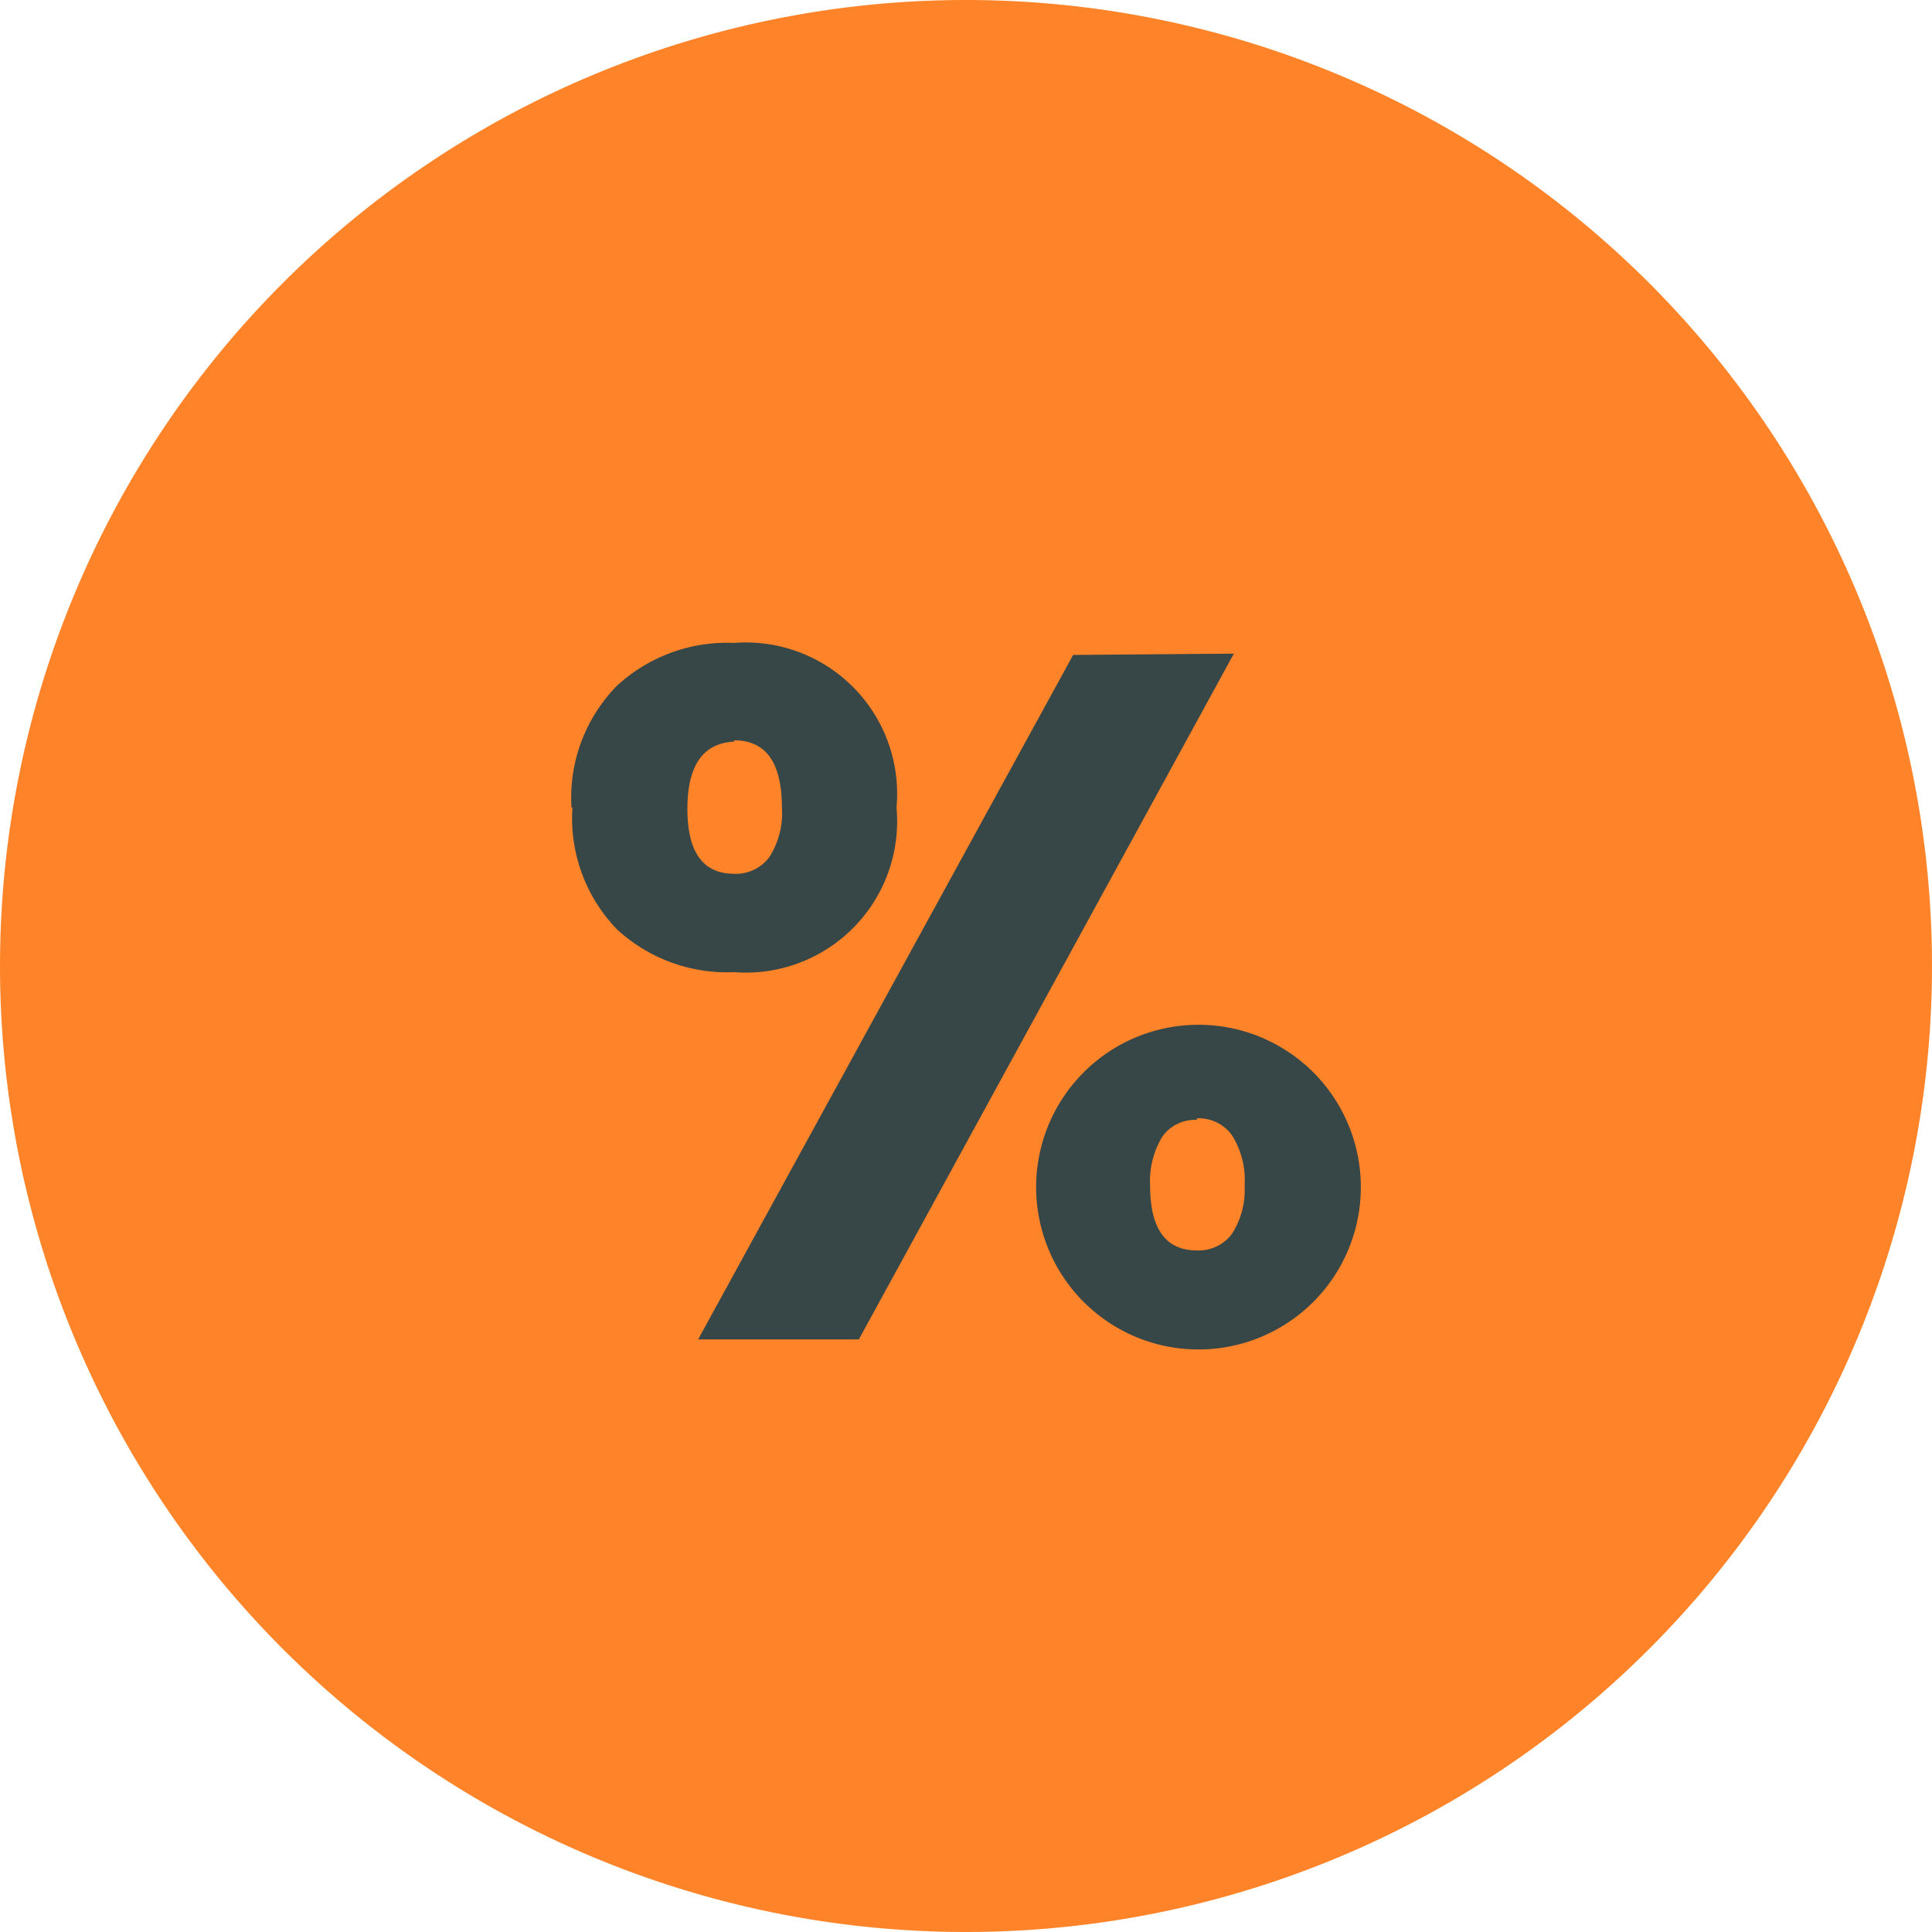
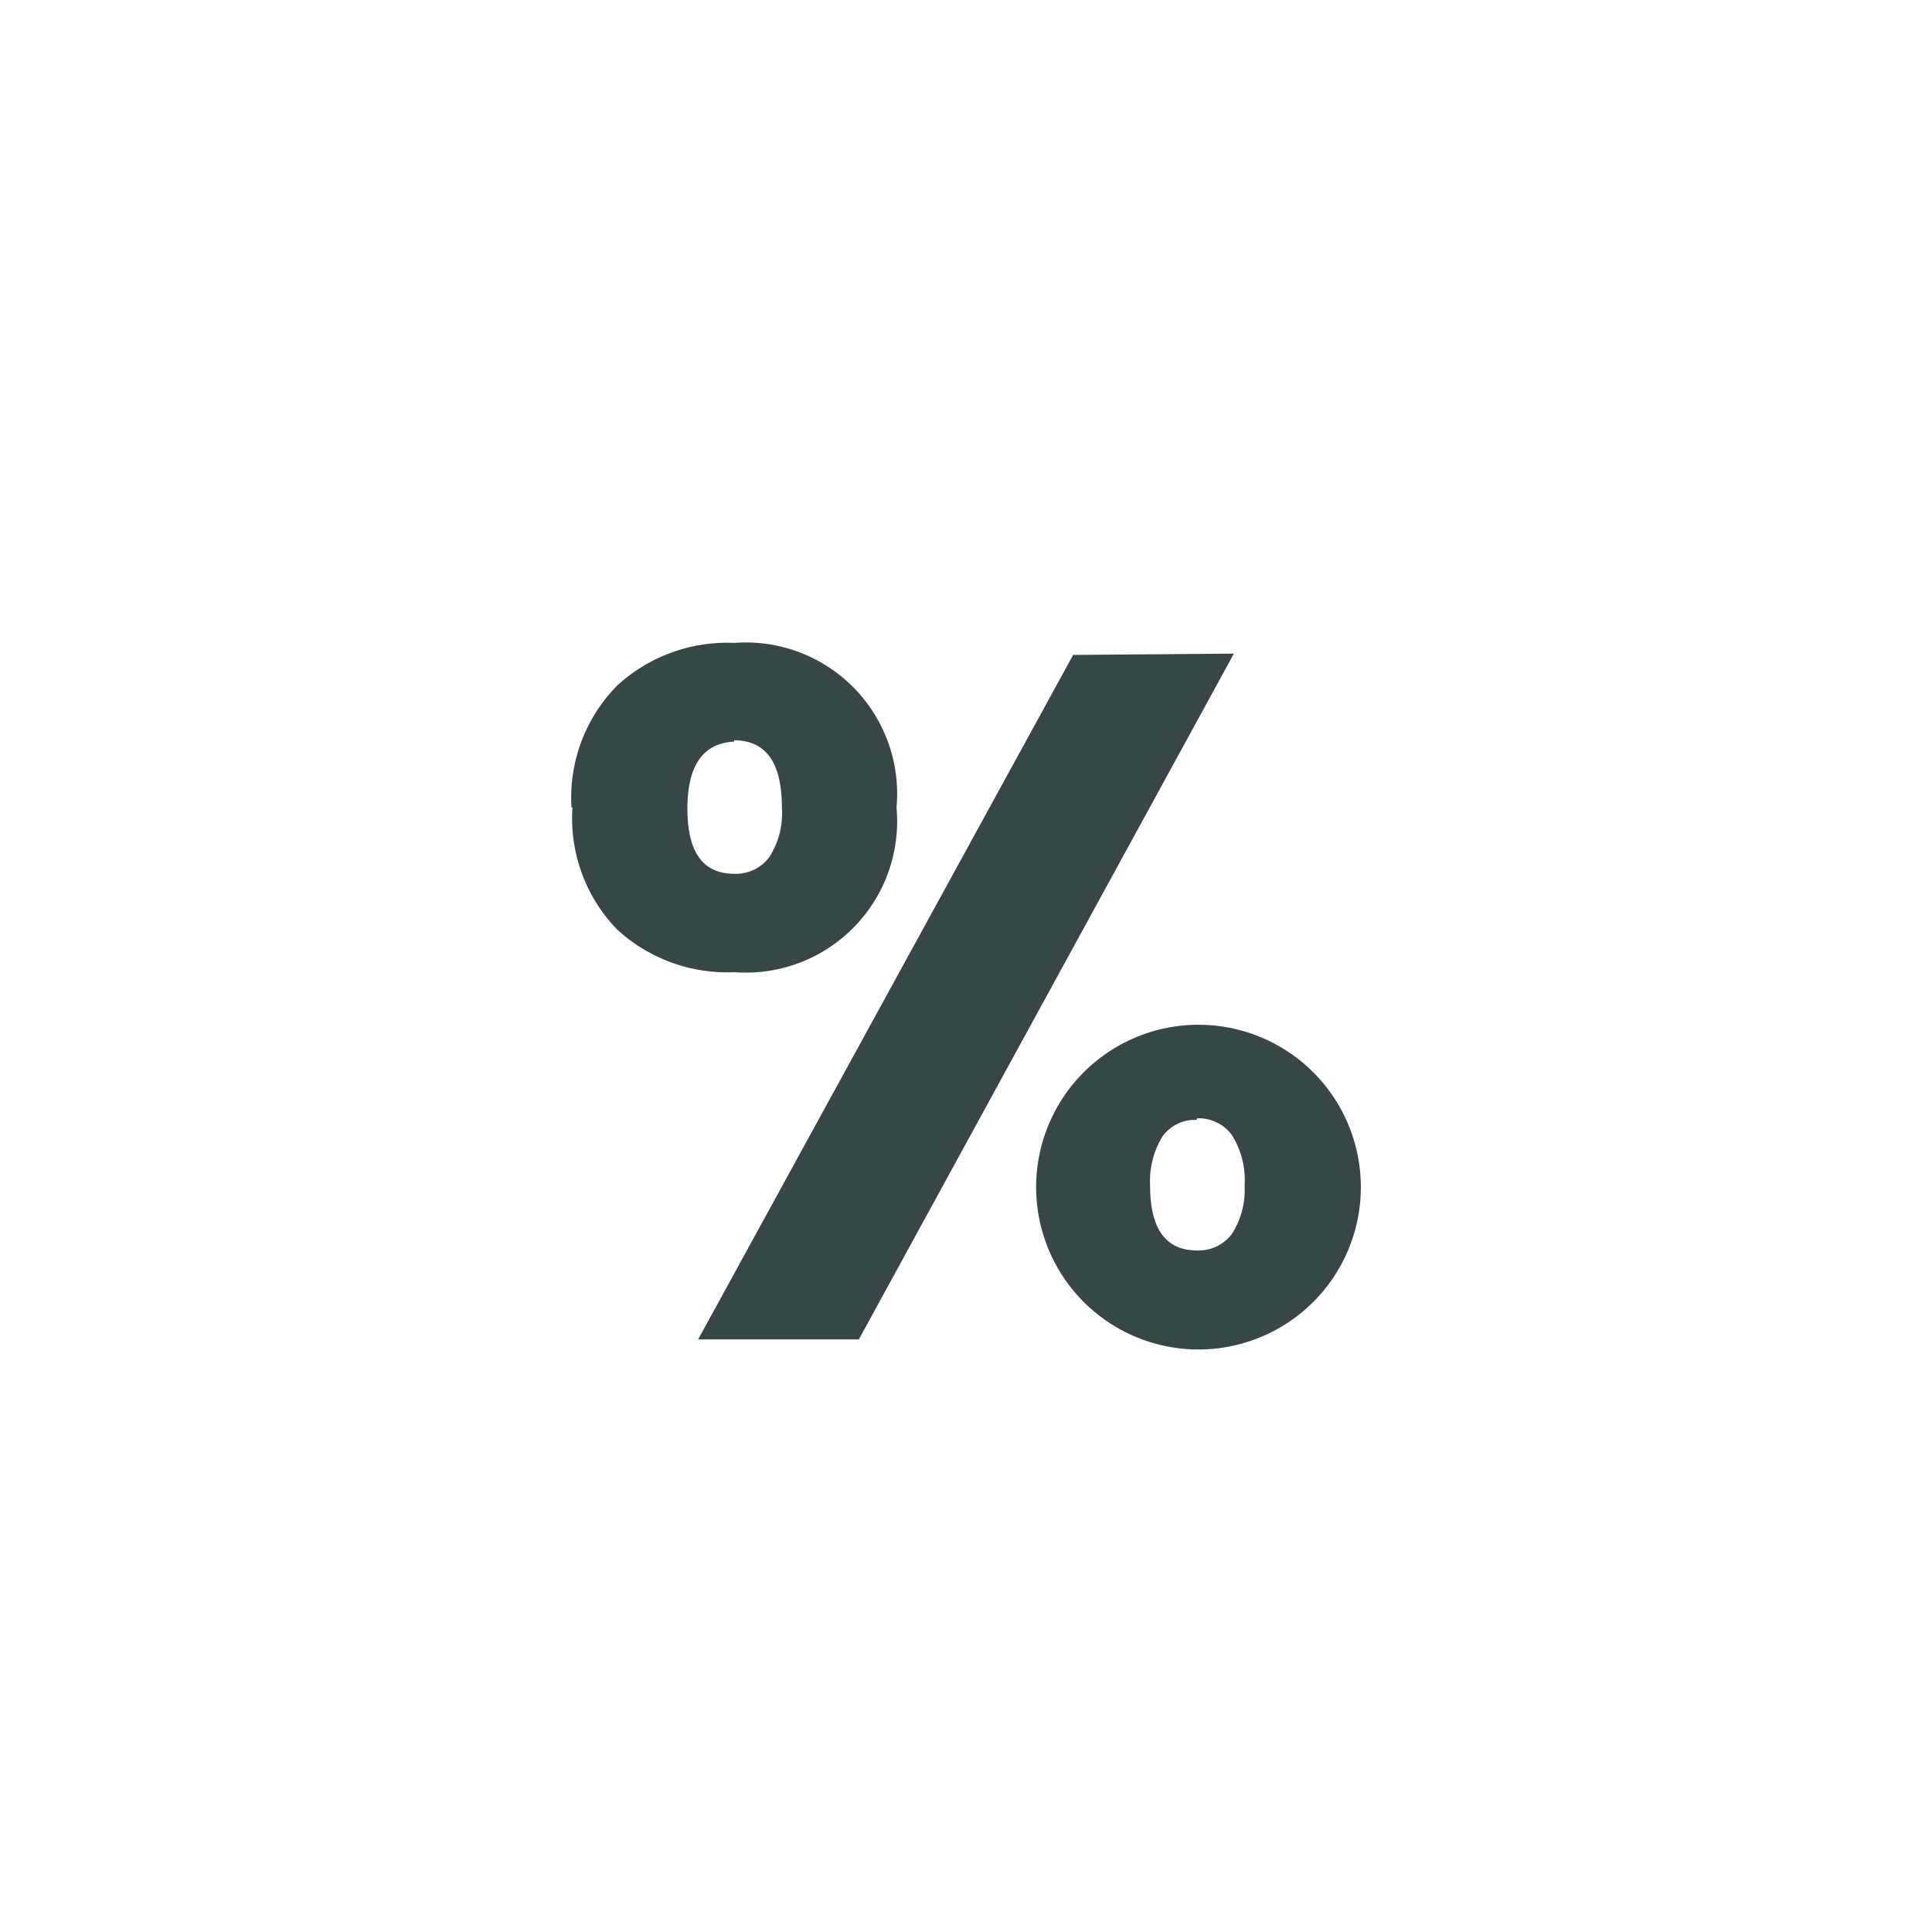
<svg xmlns="http://www.w3.org/2000/svg" viewBox="0 0 59.5 59.5">
  <defs>
    <style>.cls-1{fill:#ff8429;}.cls-2{fill:#374646;}</style>
  </defs>
  <g id="Layer_2" data-name="Layer 2">
    <g id="Capa_1" data-name="Capa 1">
-       <path class="cls-1" d="M29.75,59.5A29.75,29.75,0,1,0,0,29.75,29.75,29.75,0,0,0,29.75,59.5" />
      <path class="cls-2" d="M36.86,34.44a1.27,1.27,0,0,1,1.08.52,2.59,2.59,0,0,1,.39,1.55A2.5,2.5,0,0,1,37.94,38a1.28,1.28,0,0,1-1.08.51q-1.44,0-1.44-2A2.63,2.63,0,0,1,35.8,35a1.23,1.23,0,0,1,1.06-.51m-4.95,2.07a5,5,0,1,0,10,0,5,5,0,1,0-10,0M22.61,22.8q1.47,0,1.47,2.07a2.5,2.5,0,0,1-.39,1.53,1.28,1.28,0,0,1-1.08.51q-1.44,0-1.44-2t1.44-2.07m10.44-2.67L21.5,41.25h4.95L38,20.13ZM17.63,24.87A4.92,4.92,0,0,0,19,28.62a5,5,0,0,0,3.61,1.32,4.66,4.66,0,0,0,5-5.07,4.66,4.66,0,0,0-5-5.07A5,5,0,0,0,19,21.12a4.92,4.92,0,0,0-1.4,3.75" />
    </g>
  </g>
</svg>